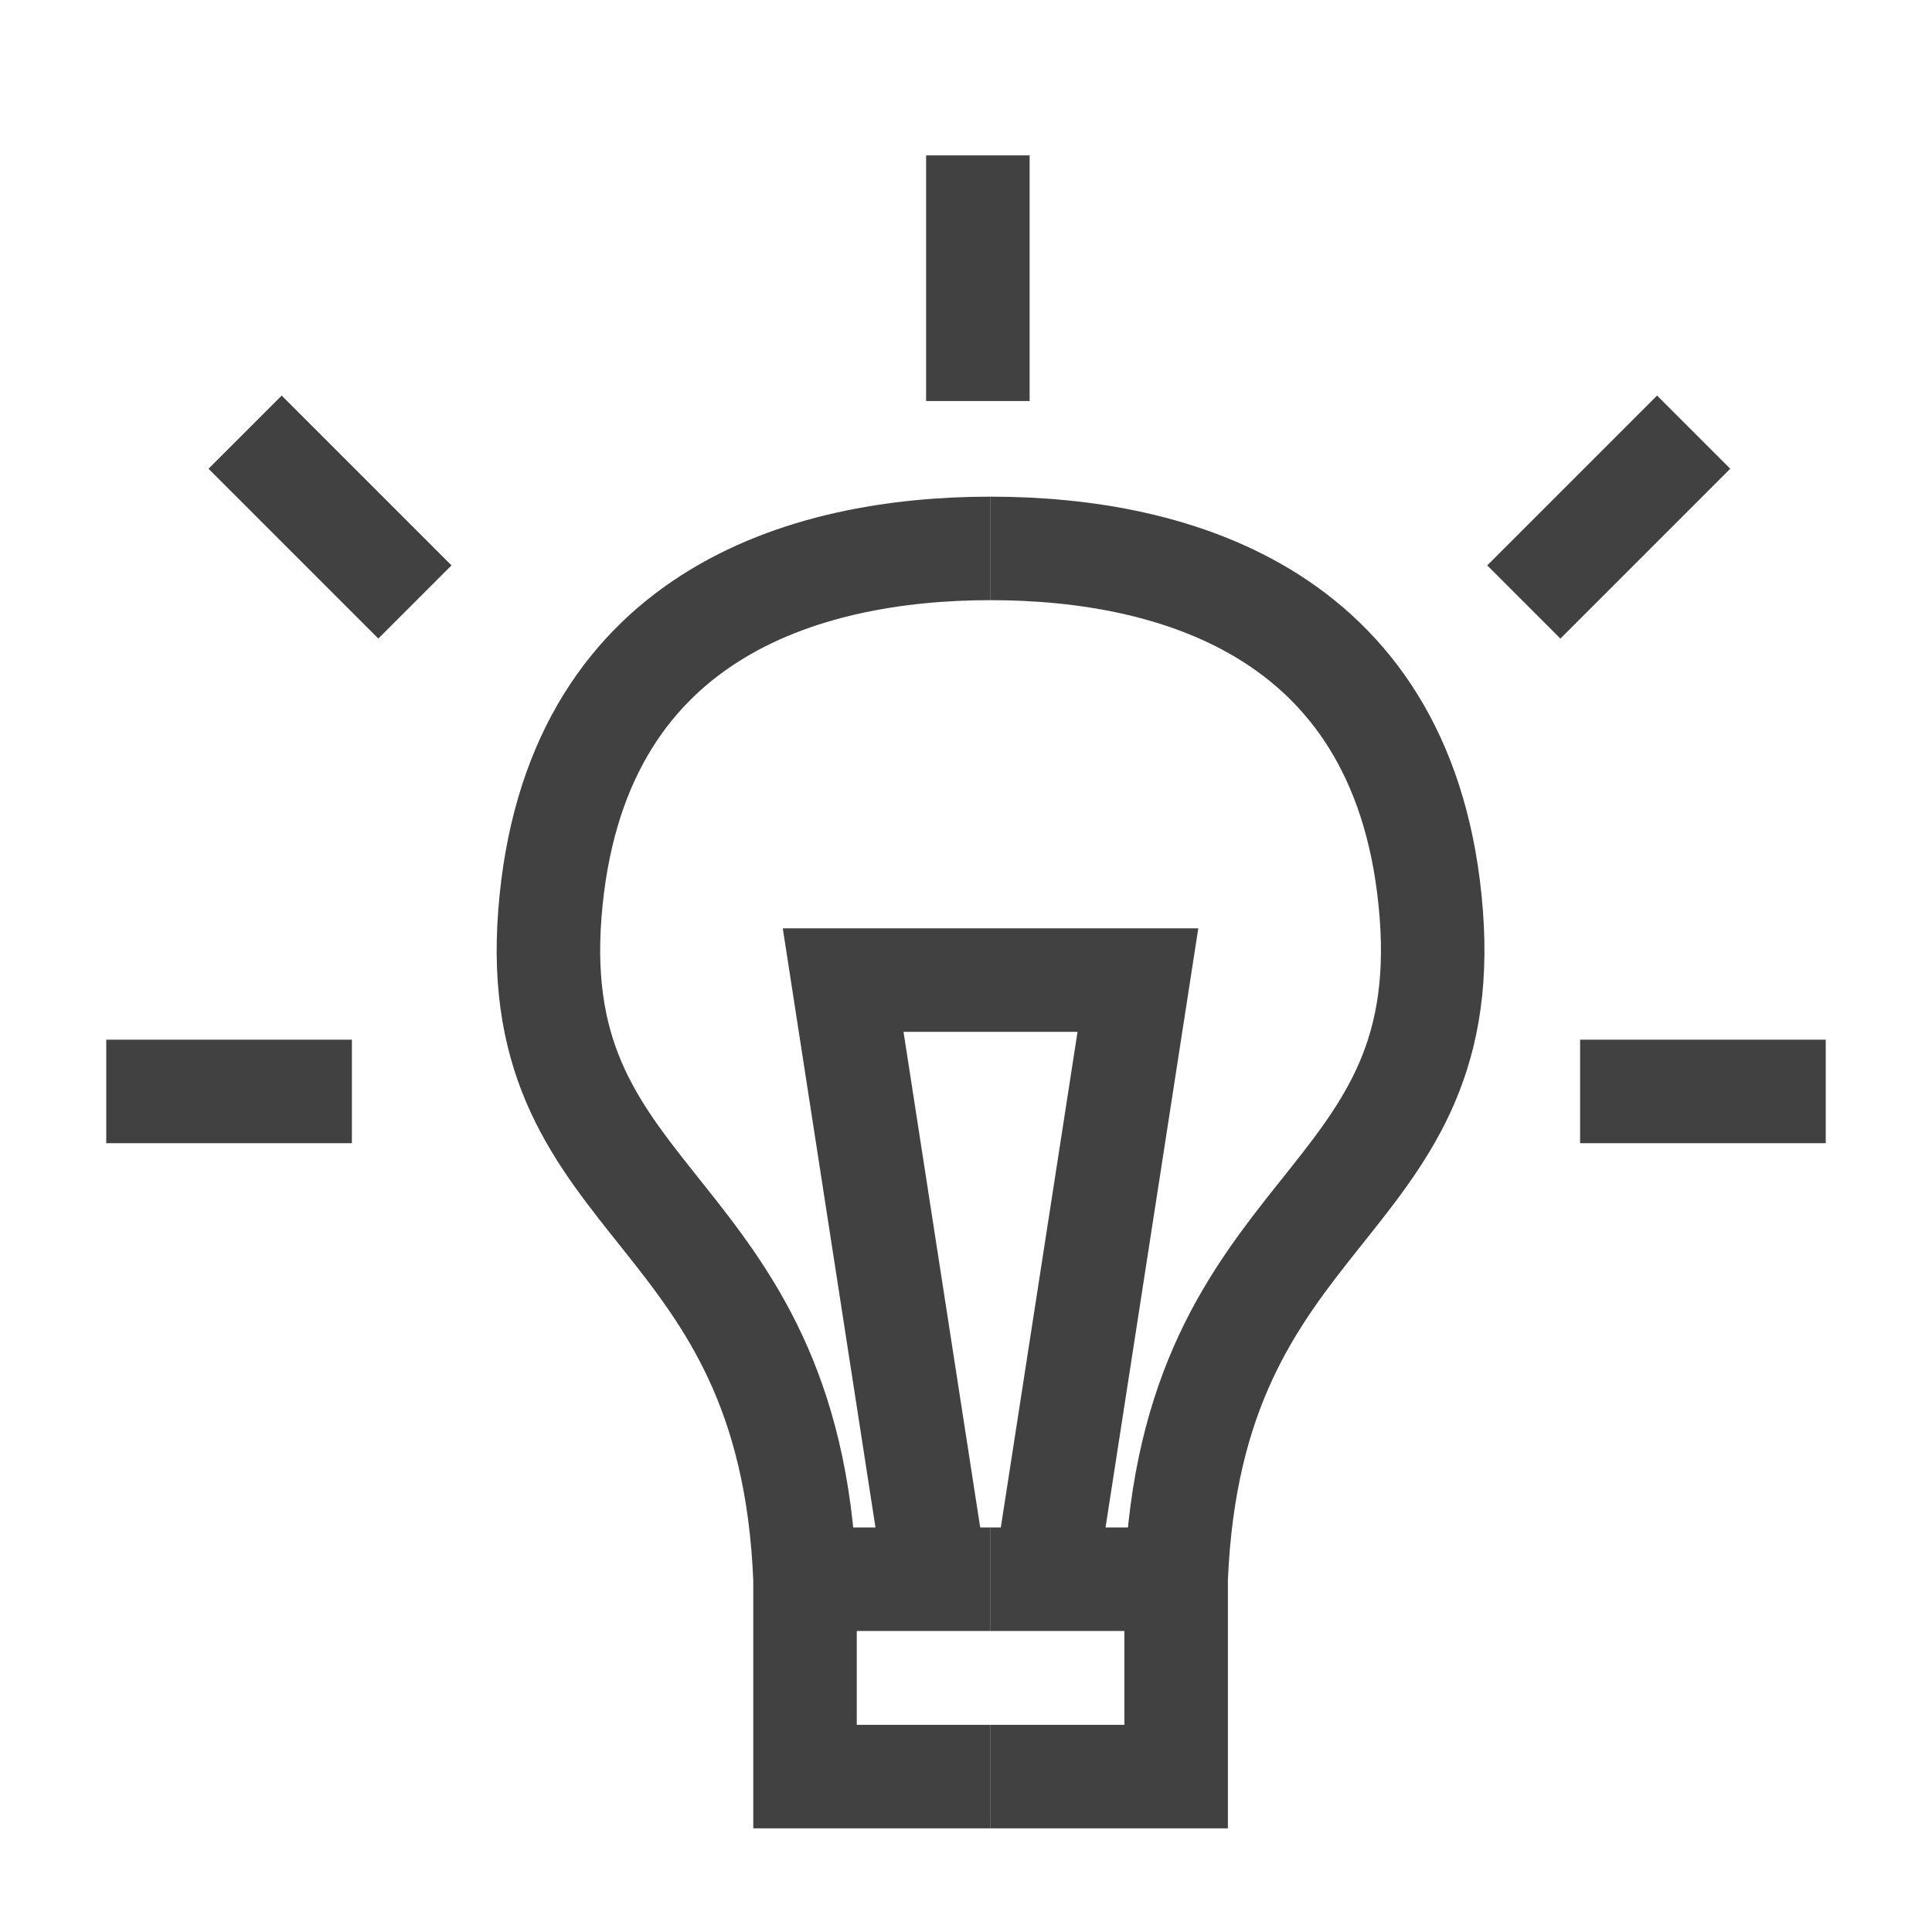
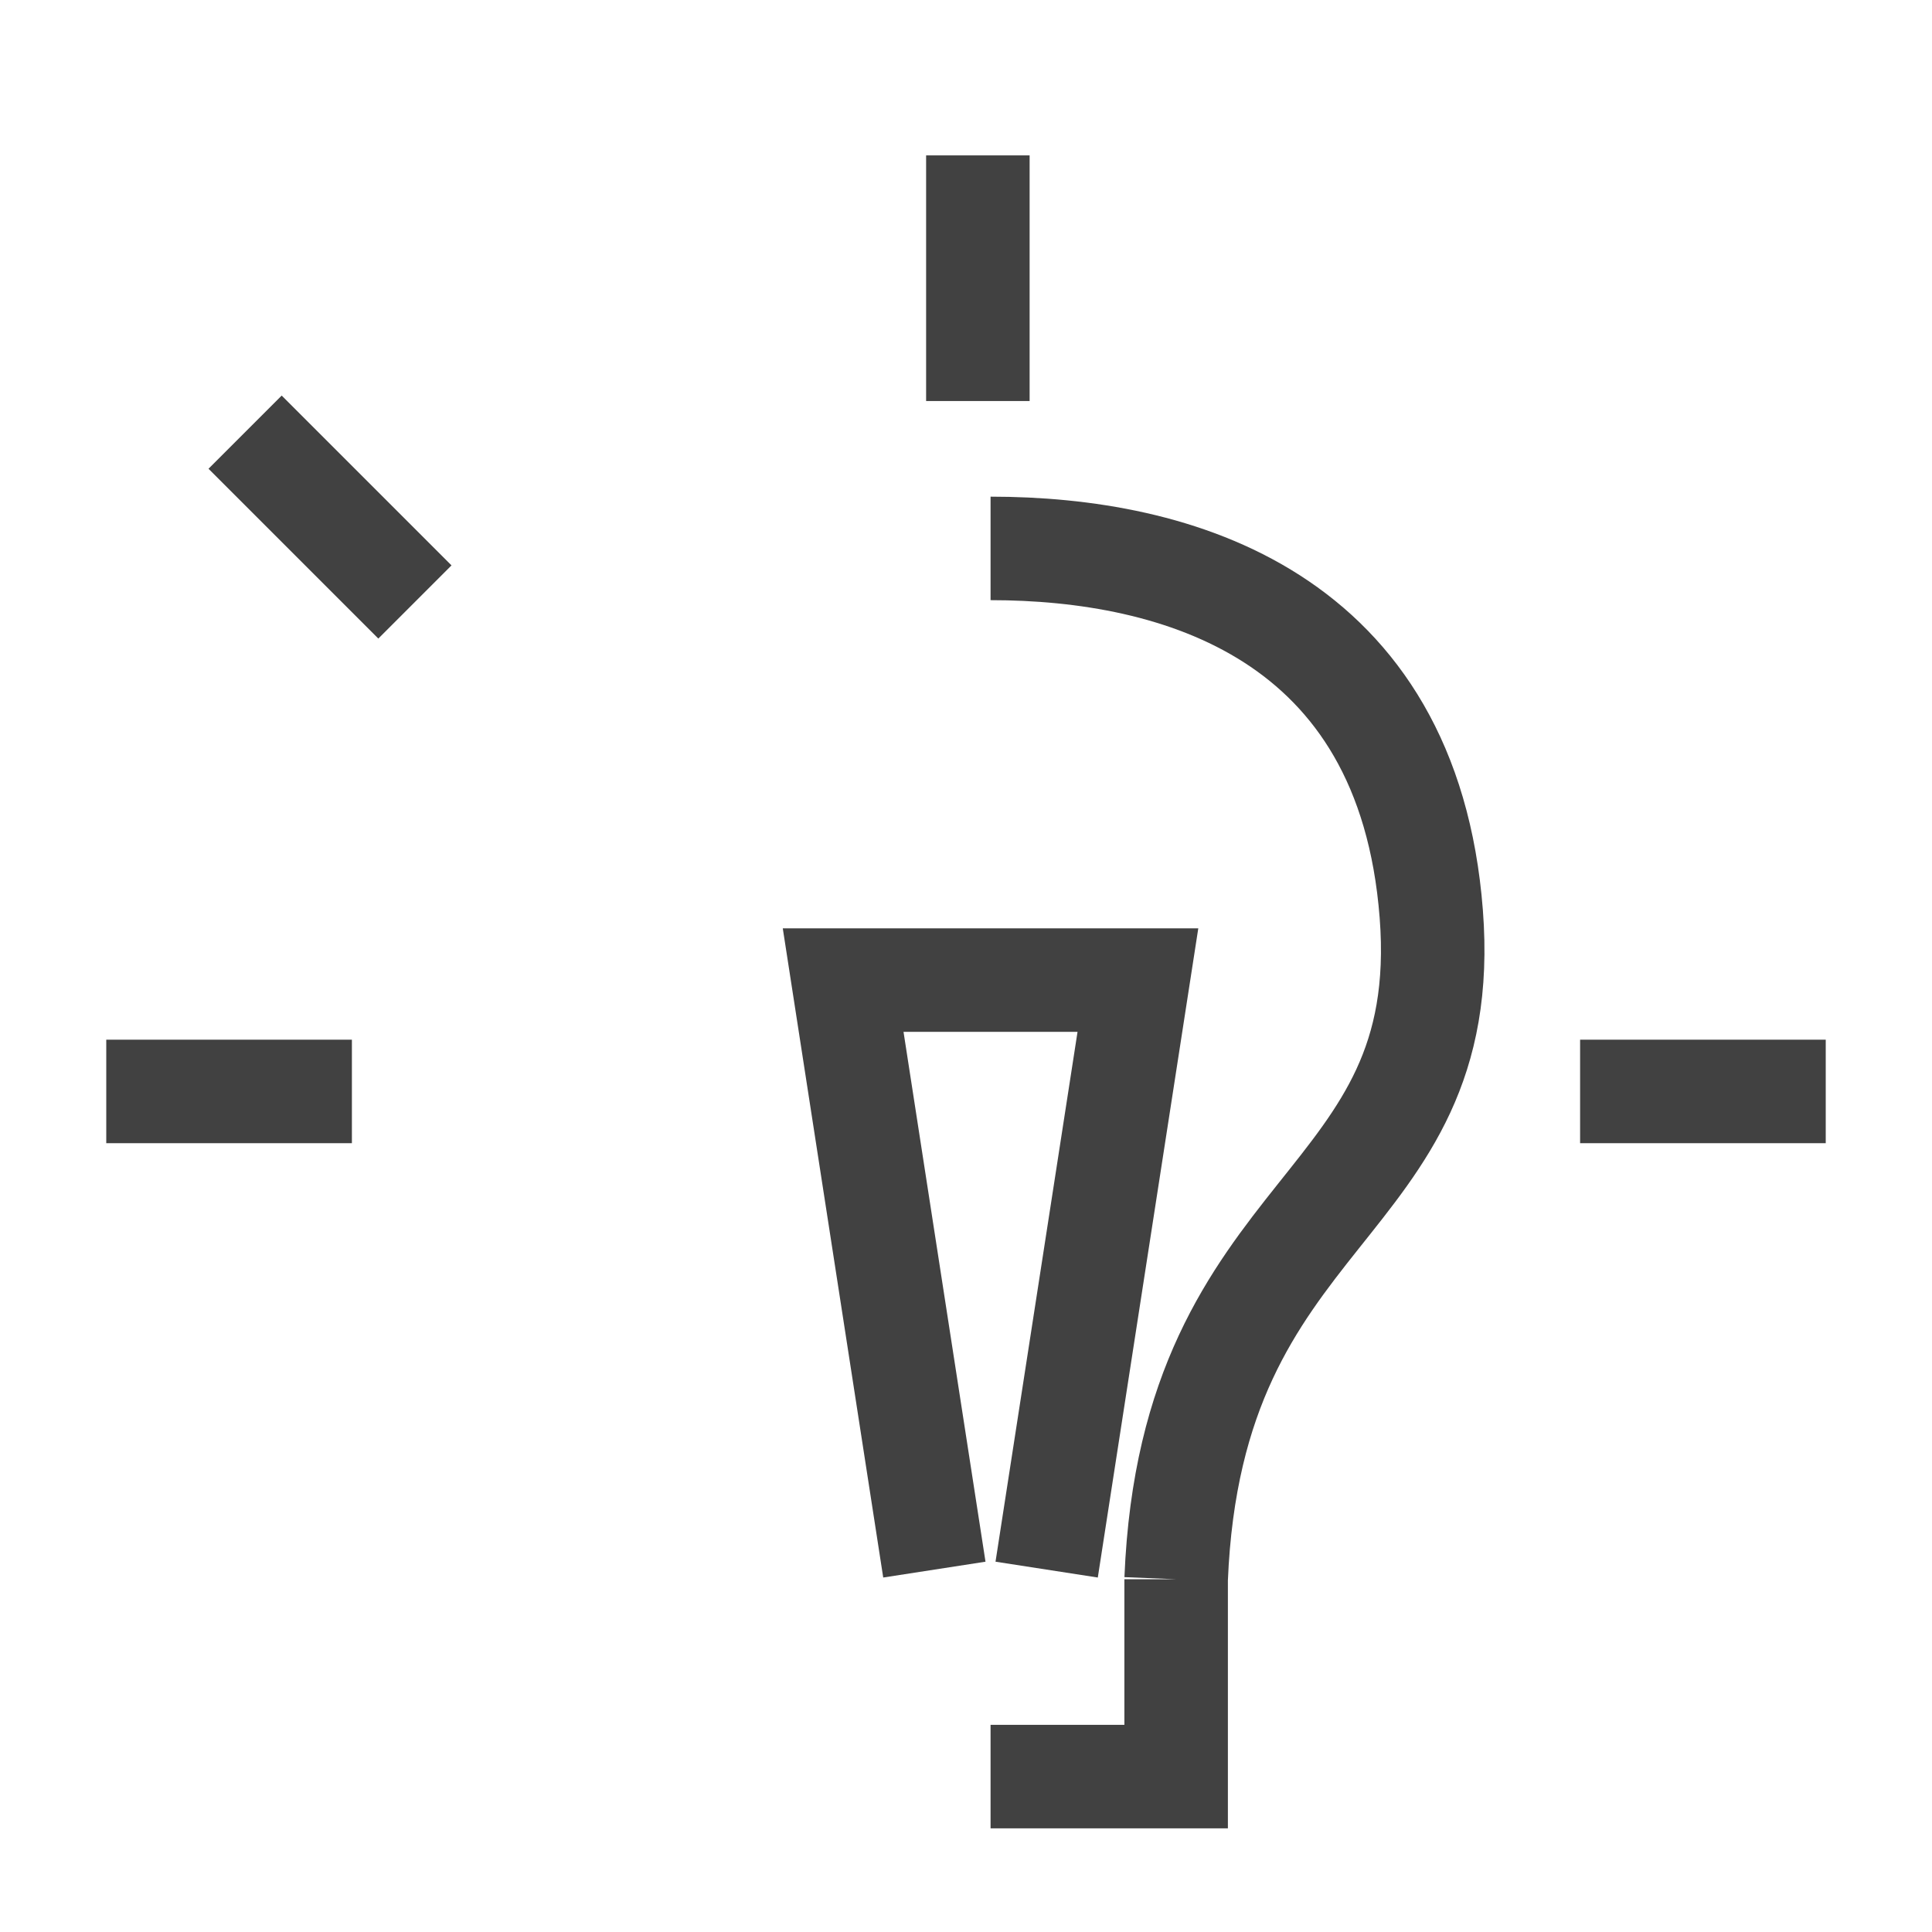
<svg xmlns="http://www.w3.org/2000/svg" width="56" height="56" viewBox="0 0 56 56" fill="none">
  <path d="M30.338 45.496L32.983 28.408H28.711H24.439L27.083 45.496" stroke="#414141" stroke-width="3" />
-   <path d="M28.712 51.496H34.091V45.775M34.091 45.775C34.539 34.755 42.158 35.179 41.486 26.491C40.814 17.803 34.091 15.896 28.712 15.896M34.091 45.775H28.712" stroke="#414141" stroke-width="3" />
-   <path d="M28.712 51.496H23.334V45.775M23.334 45.775C22.885 34.755 15.266 35.179 15.938 26.491C16.61 17.803 23.334 15.896 28.712 15.896M23.334 45.775H28.712" stroke="#414141" stroke-width="3" />
+   <path d="M28.712 51.496H34.091V45.775M34.091 45.775C34.539 34.755 42.158 35.179 41.486 26.491C40.814 17.803 34.091 15.896 28.712 15.896M34.091 45.775" stroke="#414141" stroke-width="3" />
  <line x1="52.92" y1="31.636" x2="45.8" y2="31.636" stroke="#414141" stroke-width="3" />
  <line y1="-1.5" x2="7.12" y2="-1.5" transform="matrix(1 0 0 -1 3.08 30.136)" stroke="#414141" stroke-width="3" />
-   <line x1="49.092" y1="12.526" x2="44.169" y2="17.449" stroke="#414141" stroke-width="3" />
  <line y1="-1.5" x2="6.962" y2="-1.5" transform="matrix(0.707 0.707 0.707 -0.707 8.165 11.466)" stroke="#414141" stroke-width="3" />
  <line x1="28.344" y1="4.504" x2="28.344" y2="11.624" stroke="#414141" stroke-width="3" />
</svg>